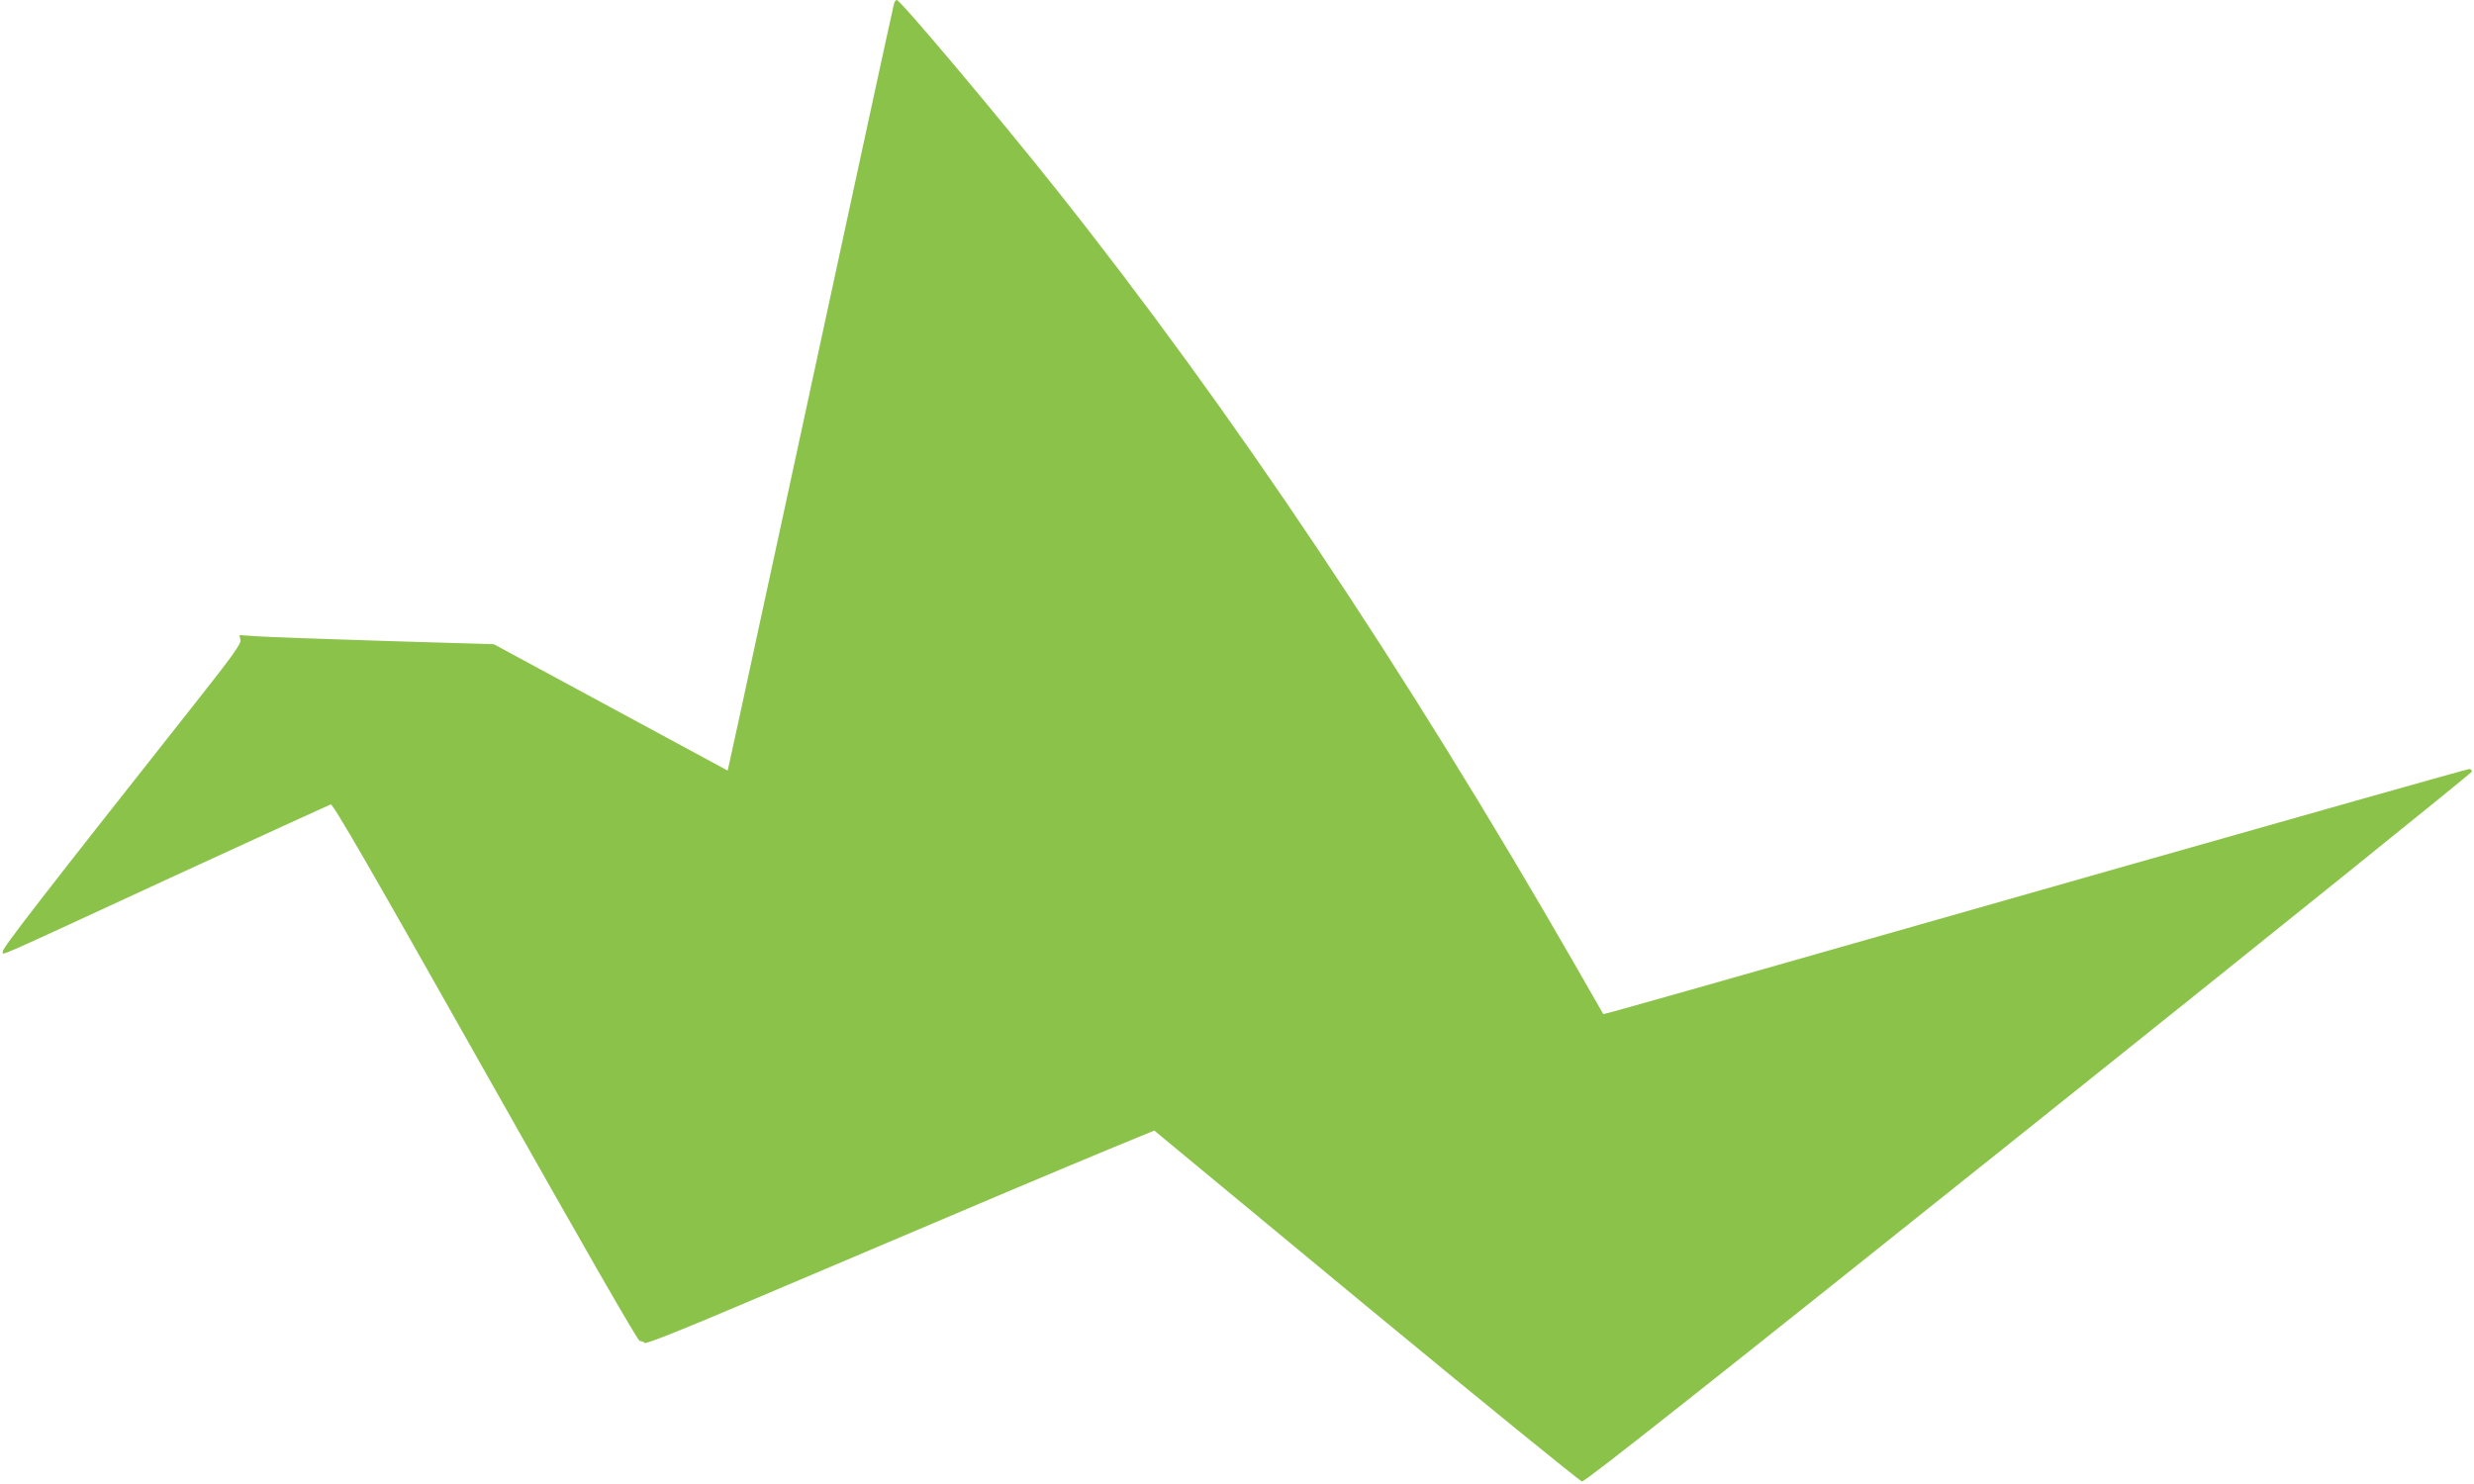
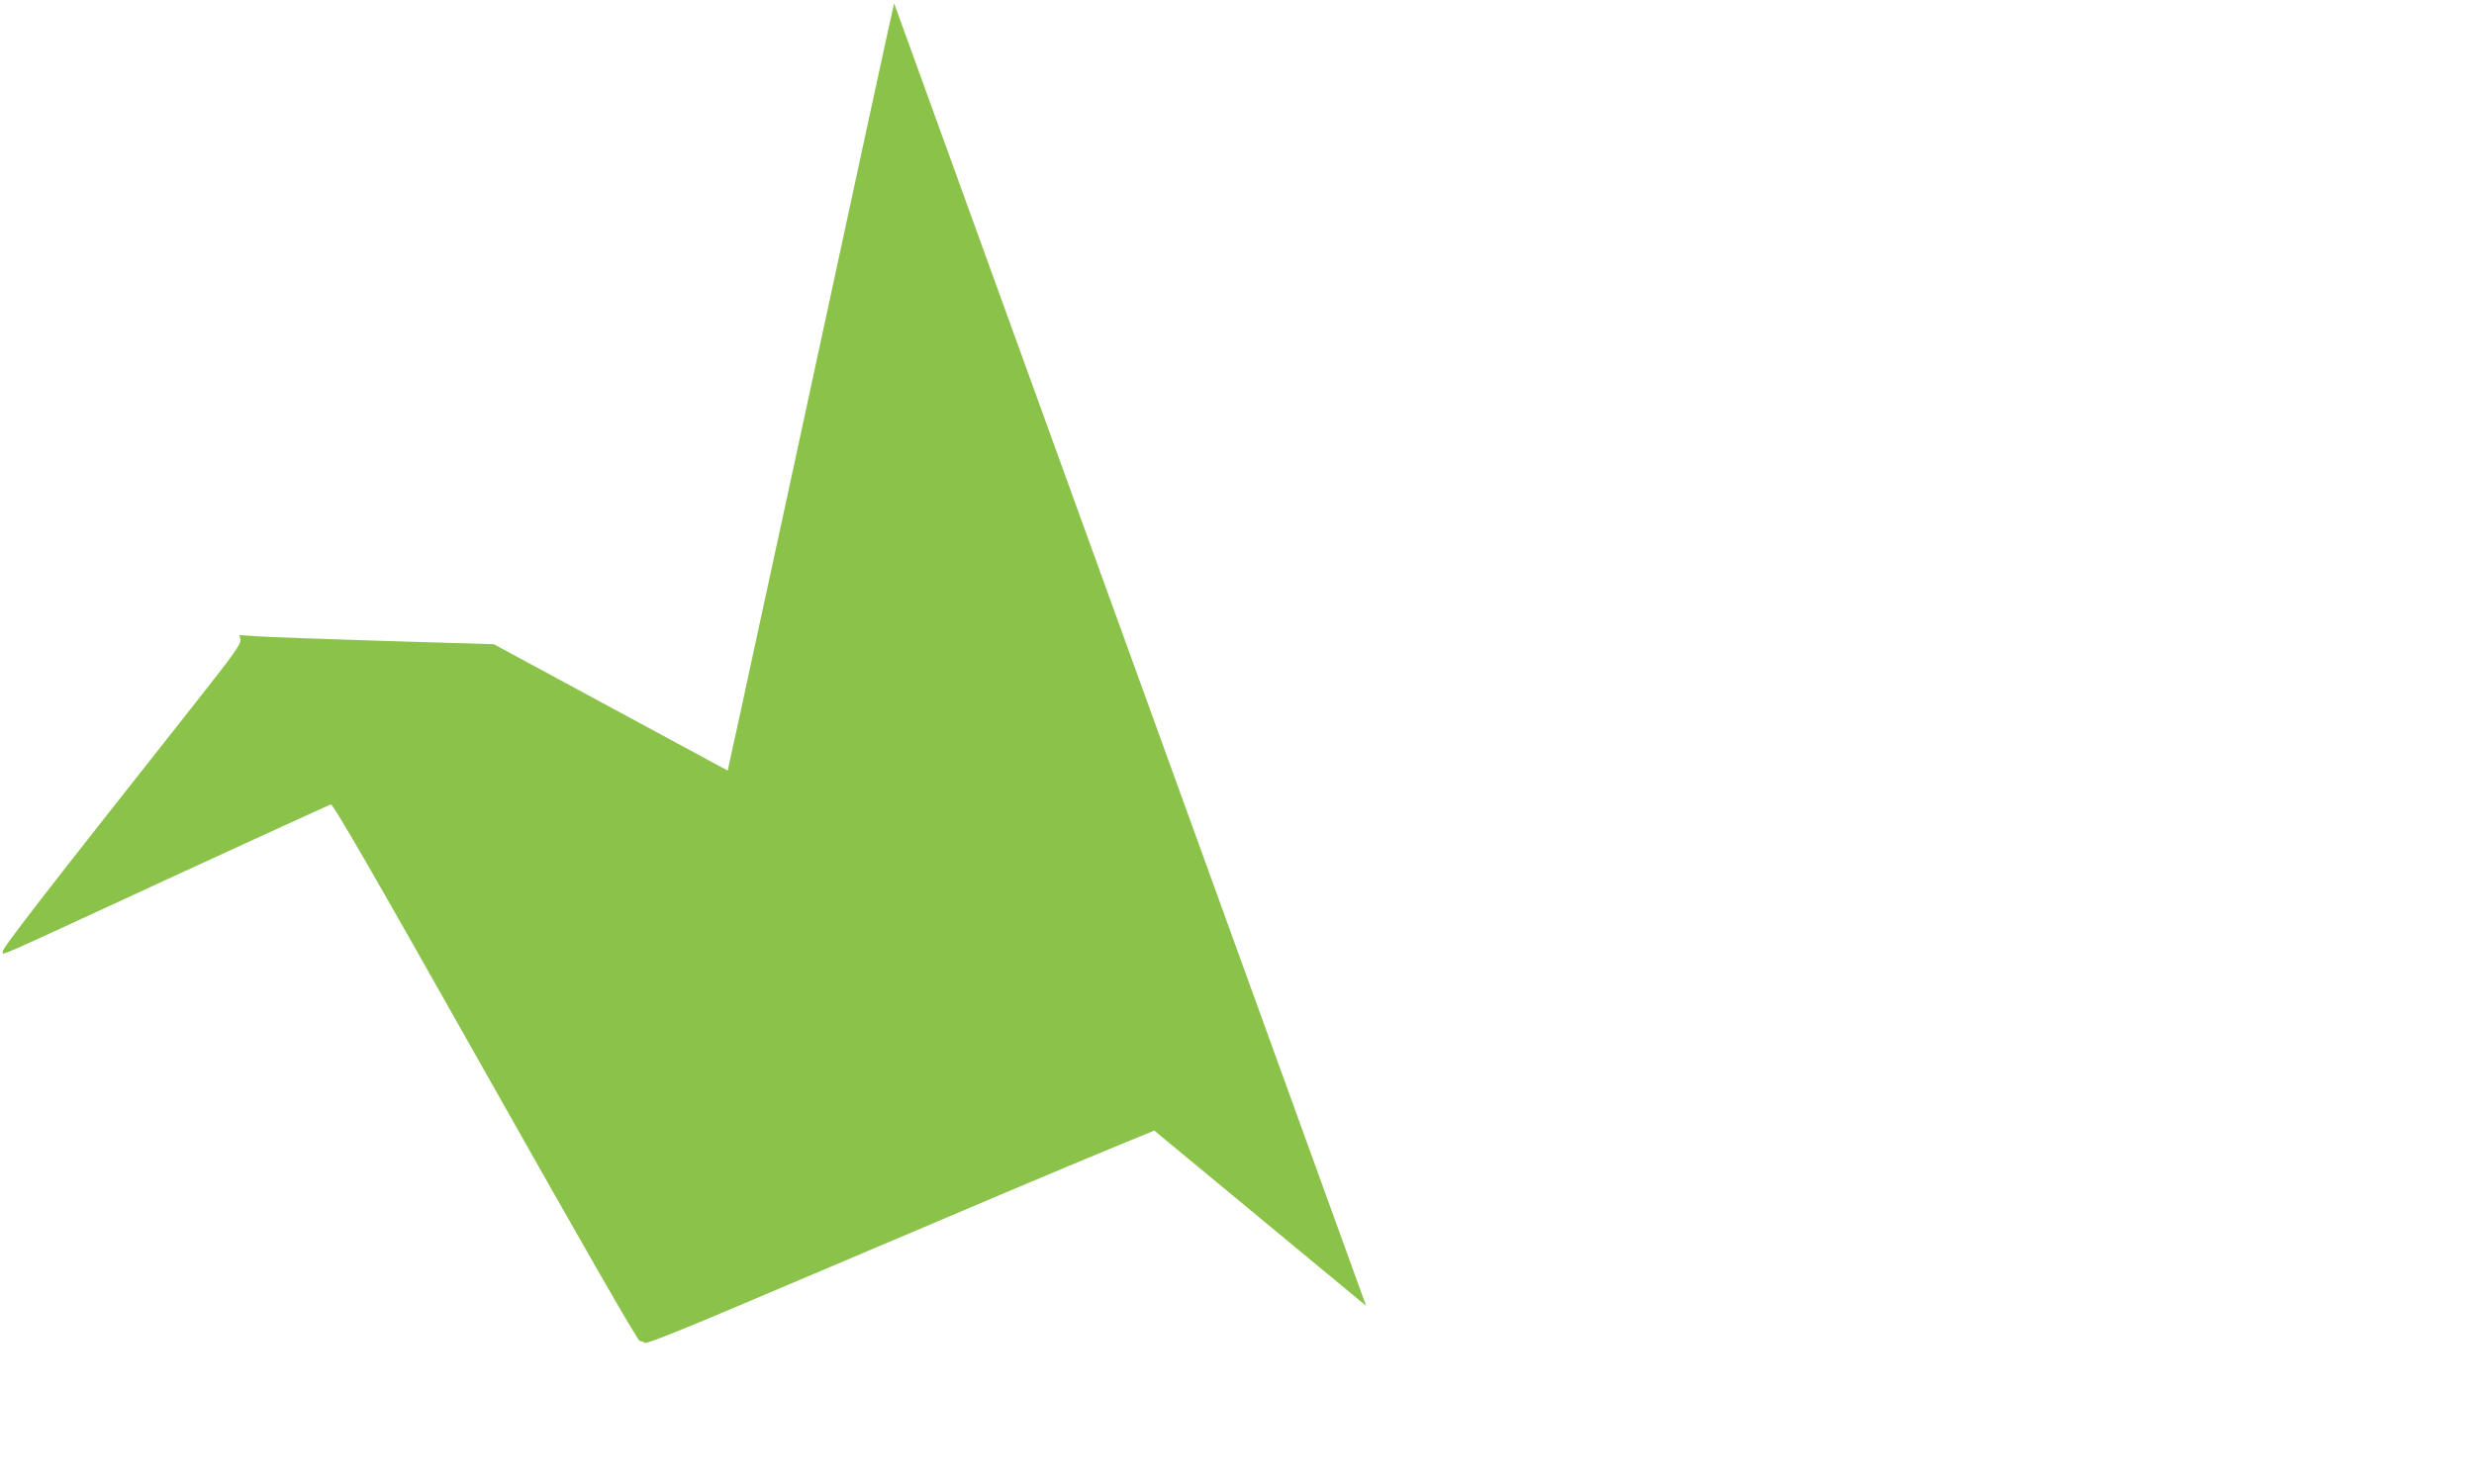
<svg xmlns="http://www.w3.org/2000/svg" version="1.0" width="1280pt" height="768pt" viewBox="0 0 1280 768" preserveAspectRatio="xMidYMid meet">
  <g transform="translate(0,768) scale(0.1,-0.1)" fill="#8bc34a" stroke="none">
-     <path d="M4626 7663 c-5 -16 -226 -1037 -402 -1853 -30 -140 -91 -421 -135 -625 -99 -455 -167 -771 -221 -1020 -22 -104 -55 -254 -72 -331 l-31 -142 -605 327 -605 327 -565 17 c-311 10 -607 20 -658 24 l-93 6 5 -24 c5 -20 -36 -77 -235 -329 -783 -991 -1001 -1272 -995 -1285 6 -18 -88 -59 891 393 435 200 797 366 806 369 12 3 199 -320 800 -1386 508 -901 789 -1391 799 -1391 9 0 20 -4 26 -10 6 -6 179 62 494 196 1417 602 1622 688 1928 815 l214 88 1096 -907 c603 -498 1106 -907 1117 -909 14 -3 659 507 2310 1827 1260 1007 2291 1838 2293 1846 2 8 -4 14 -13 14 -9 0 -805 -225 -1768 -499 -2305 -657 -2709 -772 -2712 -769 -1 2 -66 116 -145 253 -881 1533 -1781 2878 -2685 4015 -310 390 -807 980 -825 980 -5 0 -11 -8 -14 -17z" />
+     <path d="M4626 7663 c-5 -16 -226 -1037 -402 -1853 -30 -140 -91 -421 -135 -625 -99 -455 -167 -771 -221 -1020 -22 -104 -55 -254 -72 -331 l-31 -142 -605 327 -605 327 -565 17 c-311 10 -607 20 -658 24 l-93 6 5 -24 c5 -20 -36 -77 -235 -329 -783 -991 -1001 -1272 -995 -1285 6 -18 -88 -59 891 393 435 200 797 366 806 369 12 3 199 -320 800 -1386 508 -901 789 -1391 799 -1391 9 0 20 -4 26 -10 6 -6 179 62 494 196 1417 602 1622 688 1928 815 l214 88 1096 -907 z" />
  </g>
</svg>